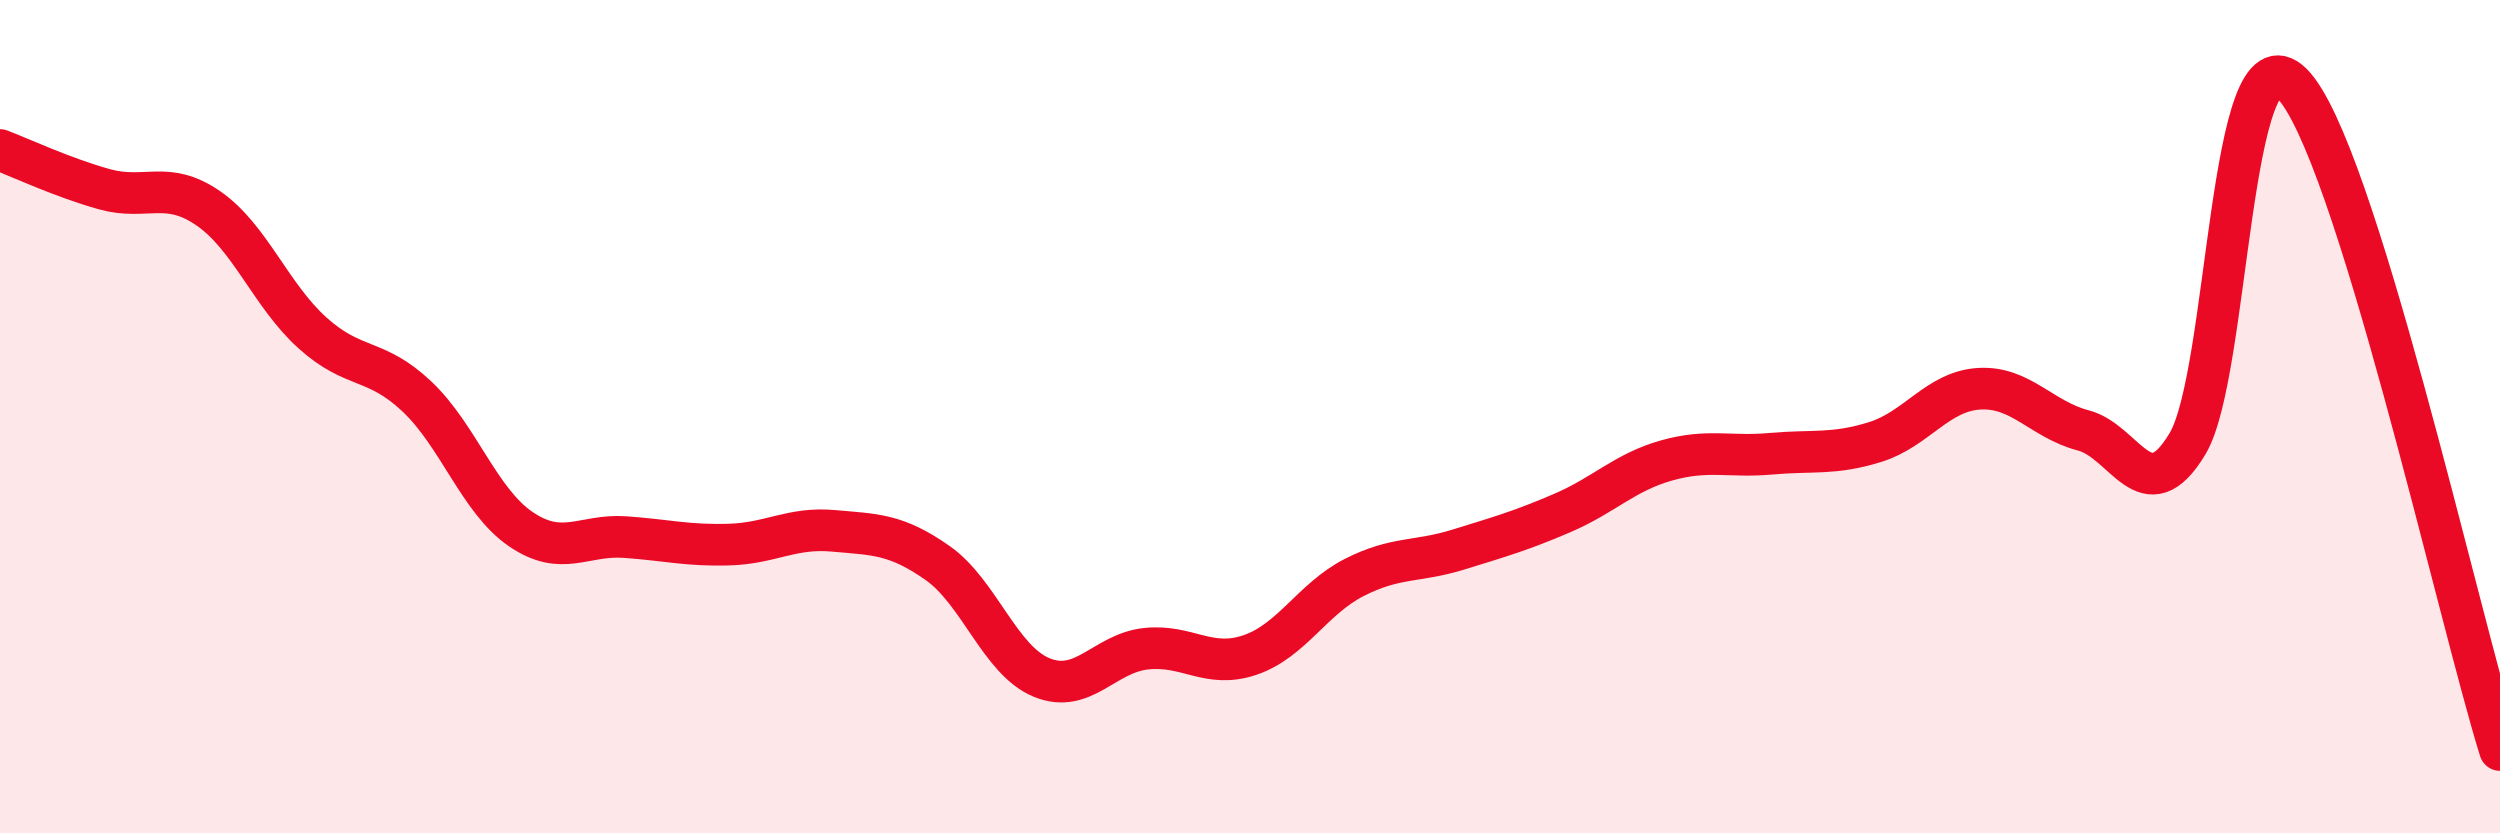
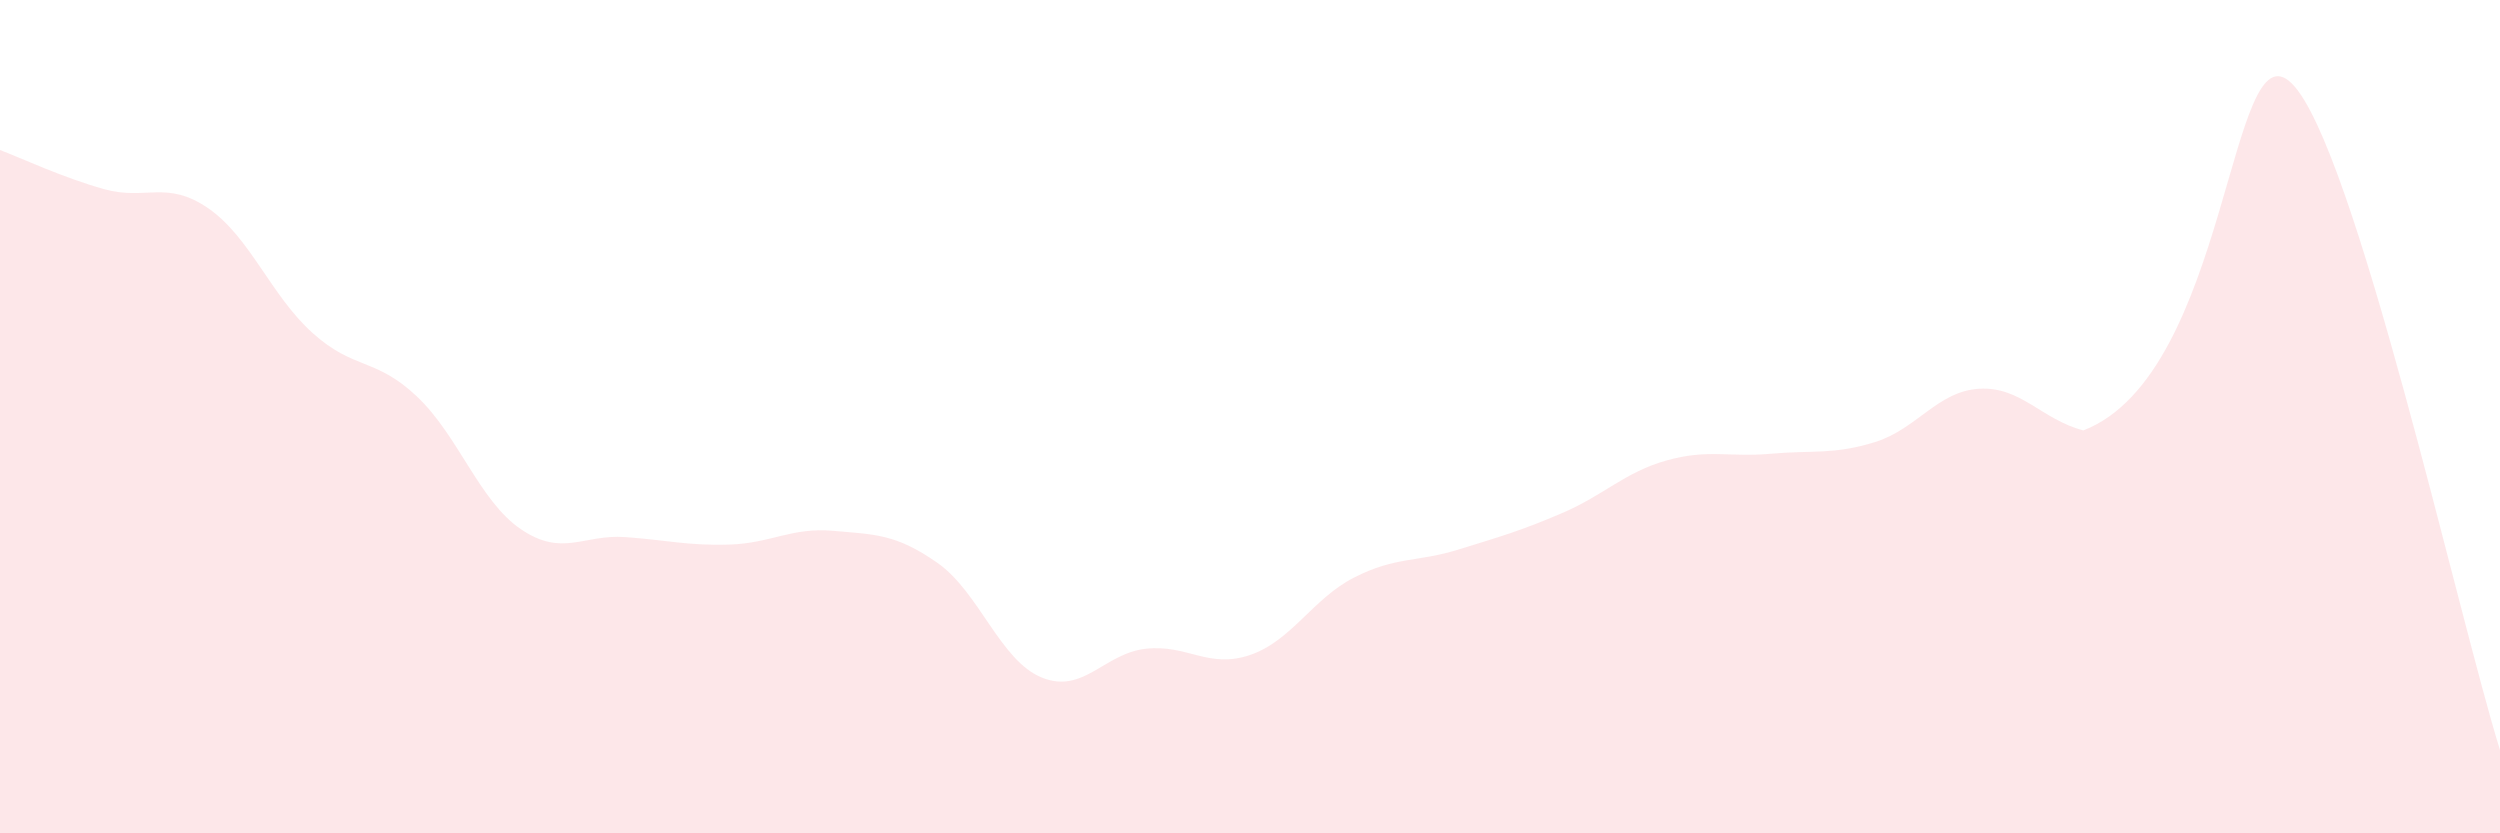
<svg xmlns="http://www.w3.org/2000/svg" width="60" height="20" viewBox="0 0 60 20">
-   <path d="M 0,3.6 C 0.5,3.79 1.5,4.26 2.5,4.54 C 3.5,4.82 4,4.31 5,5 C 6,5.69 6.5,7.09 7.5,7.99 C 8.5,8.89 9,8.57 10,9.51 C 11,10.45 11.5,12.02 12.5,12.7 C 13.5,13.38 14,12.82 15,12.89 C 16,12.96 16.5,13.1 17.5,13.07 C 18.5,13.04 19,12.65 20,12.74 C 21,12.83 21.5,12.81 22.5,13.51 C 23.5,14.21 24,15.85 25,16.26 C 26,16.67 26.5,15.68 27.5,15.57 C 28.5,15.46 29,16.06 30,15.72 C 31,15.38 31.5,14.37 32.5,13.86 C 33.5,13.35 34,13.5 35,13.19 C 36,12.88 36.5,12.74 37.5,12.31 C 38.5,11.88 39,11.33 40,11.05 C 41,10.77 41.5,10.98 42.5,10.89 C 43.5,10.8 44,10.92 45,10.61 C 46,10.3 46.5,9.39 47.5,9.33 C 48.5,9.27 49,10.07 50,10.33 C 51,10.59 51.5,12.32 52.5,10.65 C 53.5,8.98 53.5,0.53 55,2 C 56.5,3.47 59,14.8 60,18L60 20L0 20Z" fill="#EB0A25" opacity="0.1" stroke-linecap="round" stroke-linejoin="round" />
-   <path d="M 0,3.6 C 0.5,3.79 1.5,4.26 2.5,4.54 C 3.5,4.82 4,4.31 5,5 C 6,5.69 6.5,7.09 7.5,7.99 C 8.5,8.89 9,8.57 10,9.51 C 11,10.45 11.5,12.02 12.5,12.7 C 13.5,13.38 14,12.82 15,12.89 C 16,12.96 16.5,13.1 17.5,13.07 C 18.5,13.04 19,12.65 20,12.74 C 21,12.83 21.5,12.81 22.5,13.51 C 23.5,14.21 24,15.85 25,16.26 C 26,16.67 26.5,15.68 27.5,15.57 C 28.5,15.46 29,16.06 30,15.72 C 31,15.38 31.5,14.37 32.5,13.86 C 33.5,13.35 34,13.5 35,13.19 C 36,12.88 36.5,12.74 37.5,12.31 C 38.5,11.88 39,11.33 40,11.05 C 41,10.77 41.5,10.98 42.5,10.89 C 43.5,10.8 44,10.92 45,10.61 C 46,10.3 46.5,9.39 47.5,9.33 C 48.5,9.27 49,10.07 50,10.33 C 51,10.59 51.5,12.32 52.5,10.65 C 53.5,8.98 53.5,0.53 55,2 C 56.5,3.47 59,14.8 60,18" stroke="#EB0A25" stroke-width="1" fill="none" stroke-linecap="round" stroke-linejoin="round" />
+   <path d="M 0,3.6 C 0.5,3.79 1.5,4.26 2.5,4.54 C 3.5,4.82 4,4.31 5,5 C 6,5.69 6.5,7.09 7.5,7.99 C 8.5,8.89 9,8.57 10,9.51 C 11,10.45 11.5,12.02 12.5,12.7 C 13.5,13.38 14,12.82 15,12.89 C 16,12.96 16.5,13.1 17.5,13.07 C 18.5,13.04 19,12.65 20,12.74 C 21,12.83 21.5,12.81 22.5,13.51 C 23.5,14.21 24,15.85 25,16.26 C 26,16.67 26.5,15.68 27.5,15.57 C 28.5,15.46 29,16.06 30,15.72 C 31,15.38 31.5,14.37 32.5,13.86 C 33.5,13.35 34,13.5 35,13.19 C 36,12.88 36.5,12.74 37.5,12.31 C 38.5,11.88 39,11.33 40,11.05 C 41,10.77 41.5,10.98 42.5,10.89 C 43.5,10.8 44,10.92 45,10.61 C 46,10.3 46.5,9.39 47.5,9.33 C 48.5,9.27 49,10.07 50,10.33 C 53.5,8.98 53.5,0.53 55,2 C 56.5,3.47 59,14.8 60,18L60 20L0 20Z" fill="#EB0A25" opacity="0.1" stroke-linecap="round" stroke-linejoin="round" />
</svg>